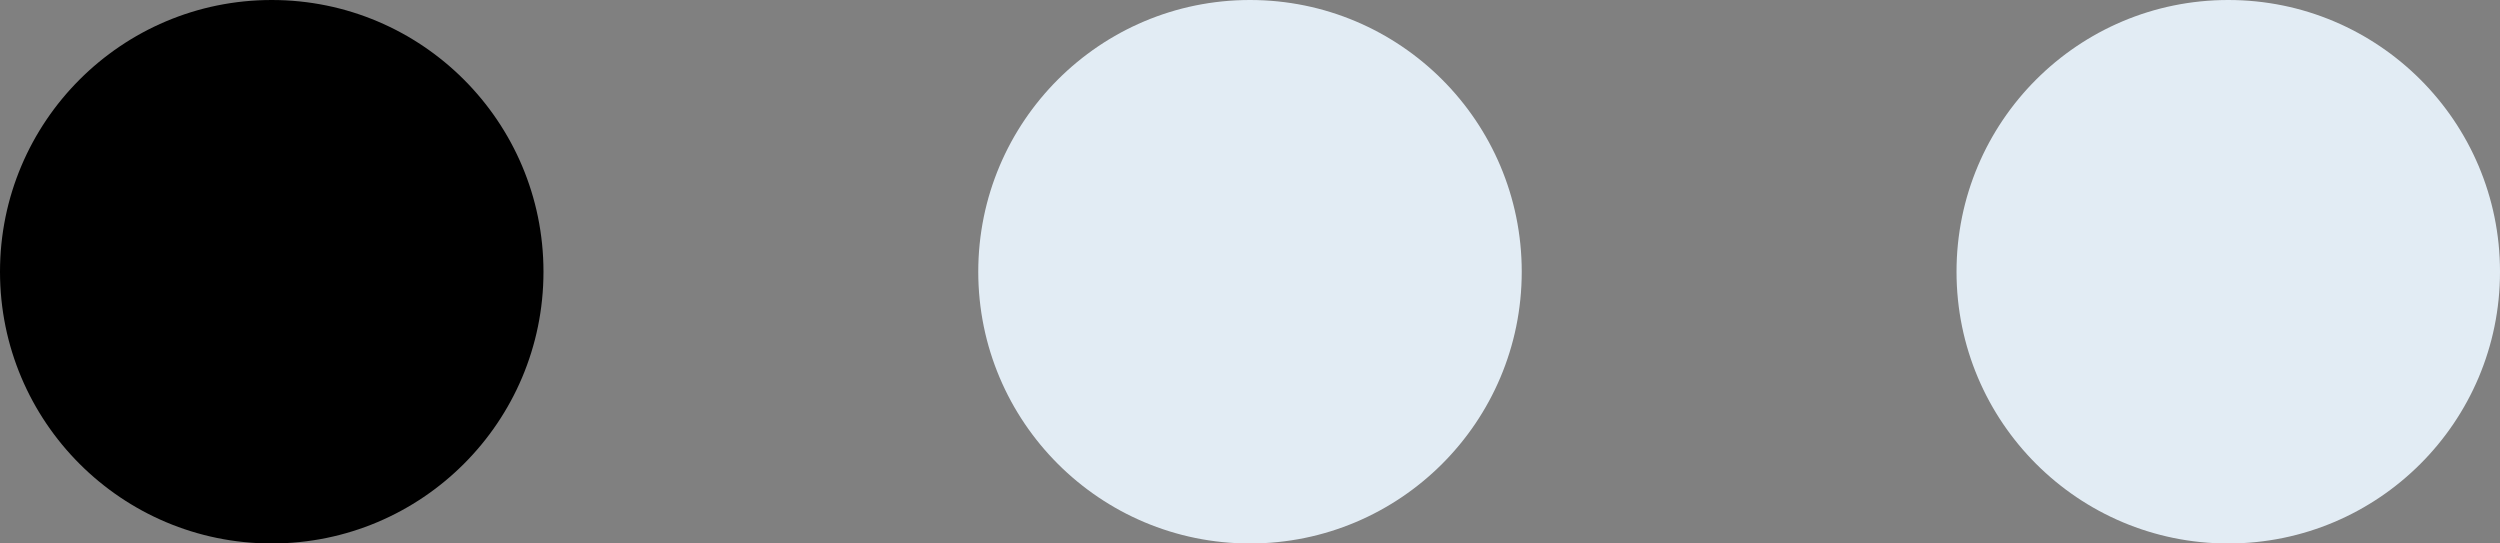
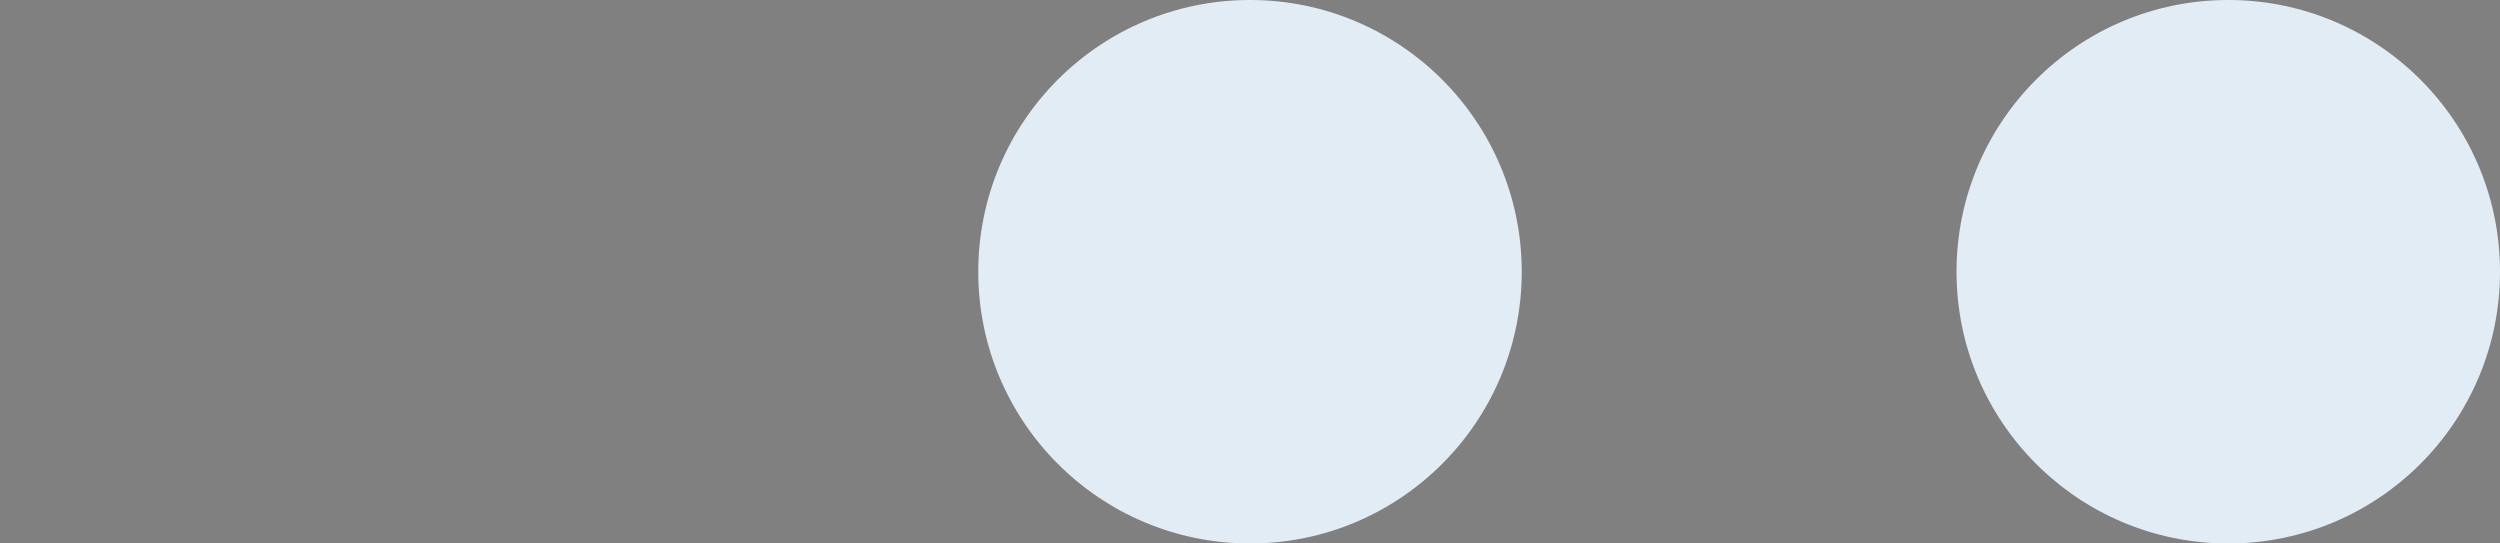
<svg xmlns="http://www.w3.org/2000/svg" fill="none" height="100%" overflow="visible" preserveAspectRatio="none" style="display: block;" viewBox="0 0 46 10" width="100%">
  <rect x="0" y="0" width="46" height="10" fill="#808080" stroke="none" />
  <g id="Frame 1000004948">
    <g id="Group 1000004173">
-       <circle cx="5" cy="5" fill="black" id="Ellipse 2" r="5" />
      <circle cx="23" cy="5" fill="#E2ECF4" id="Ellipse 3" r="5" />
      <circle cx="41" cy="5" fill="#E2ECF4" id="Ellipse 4" r="5" />
    </g>
  </g>
</svg>